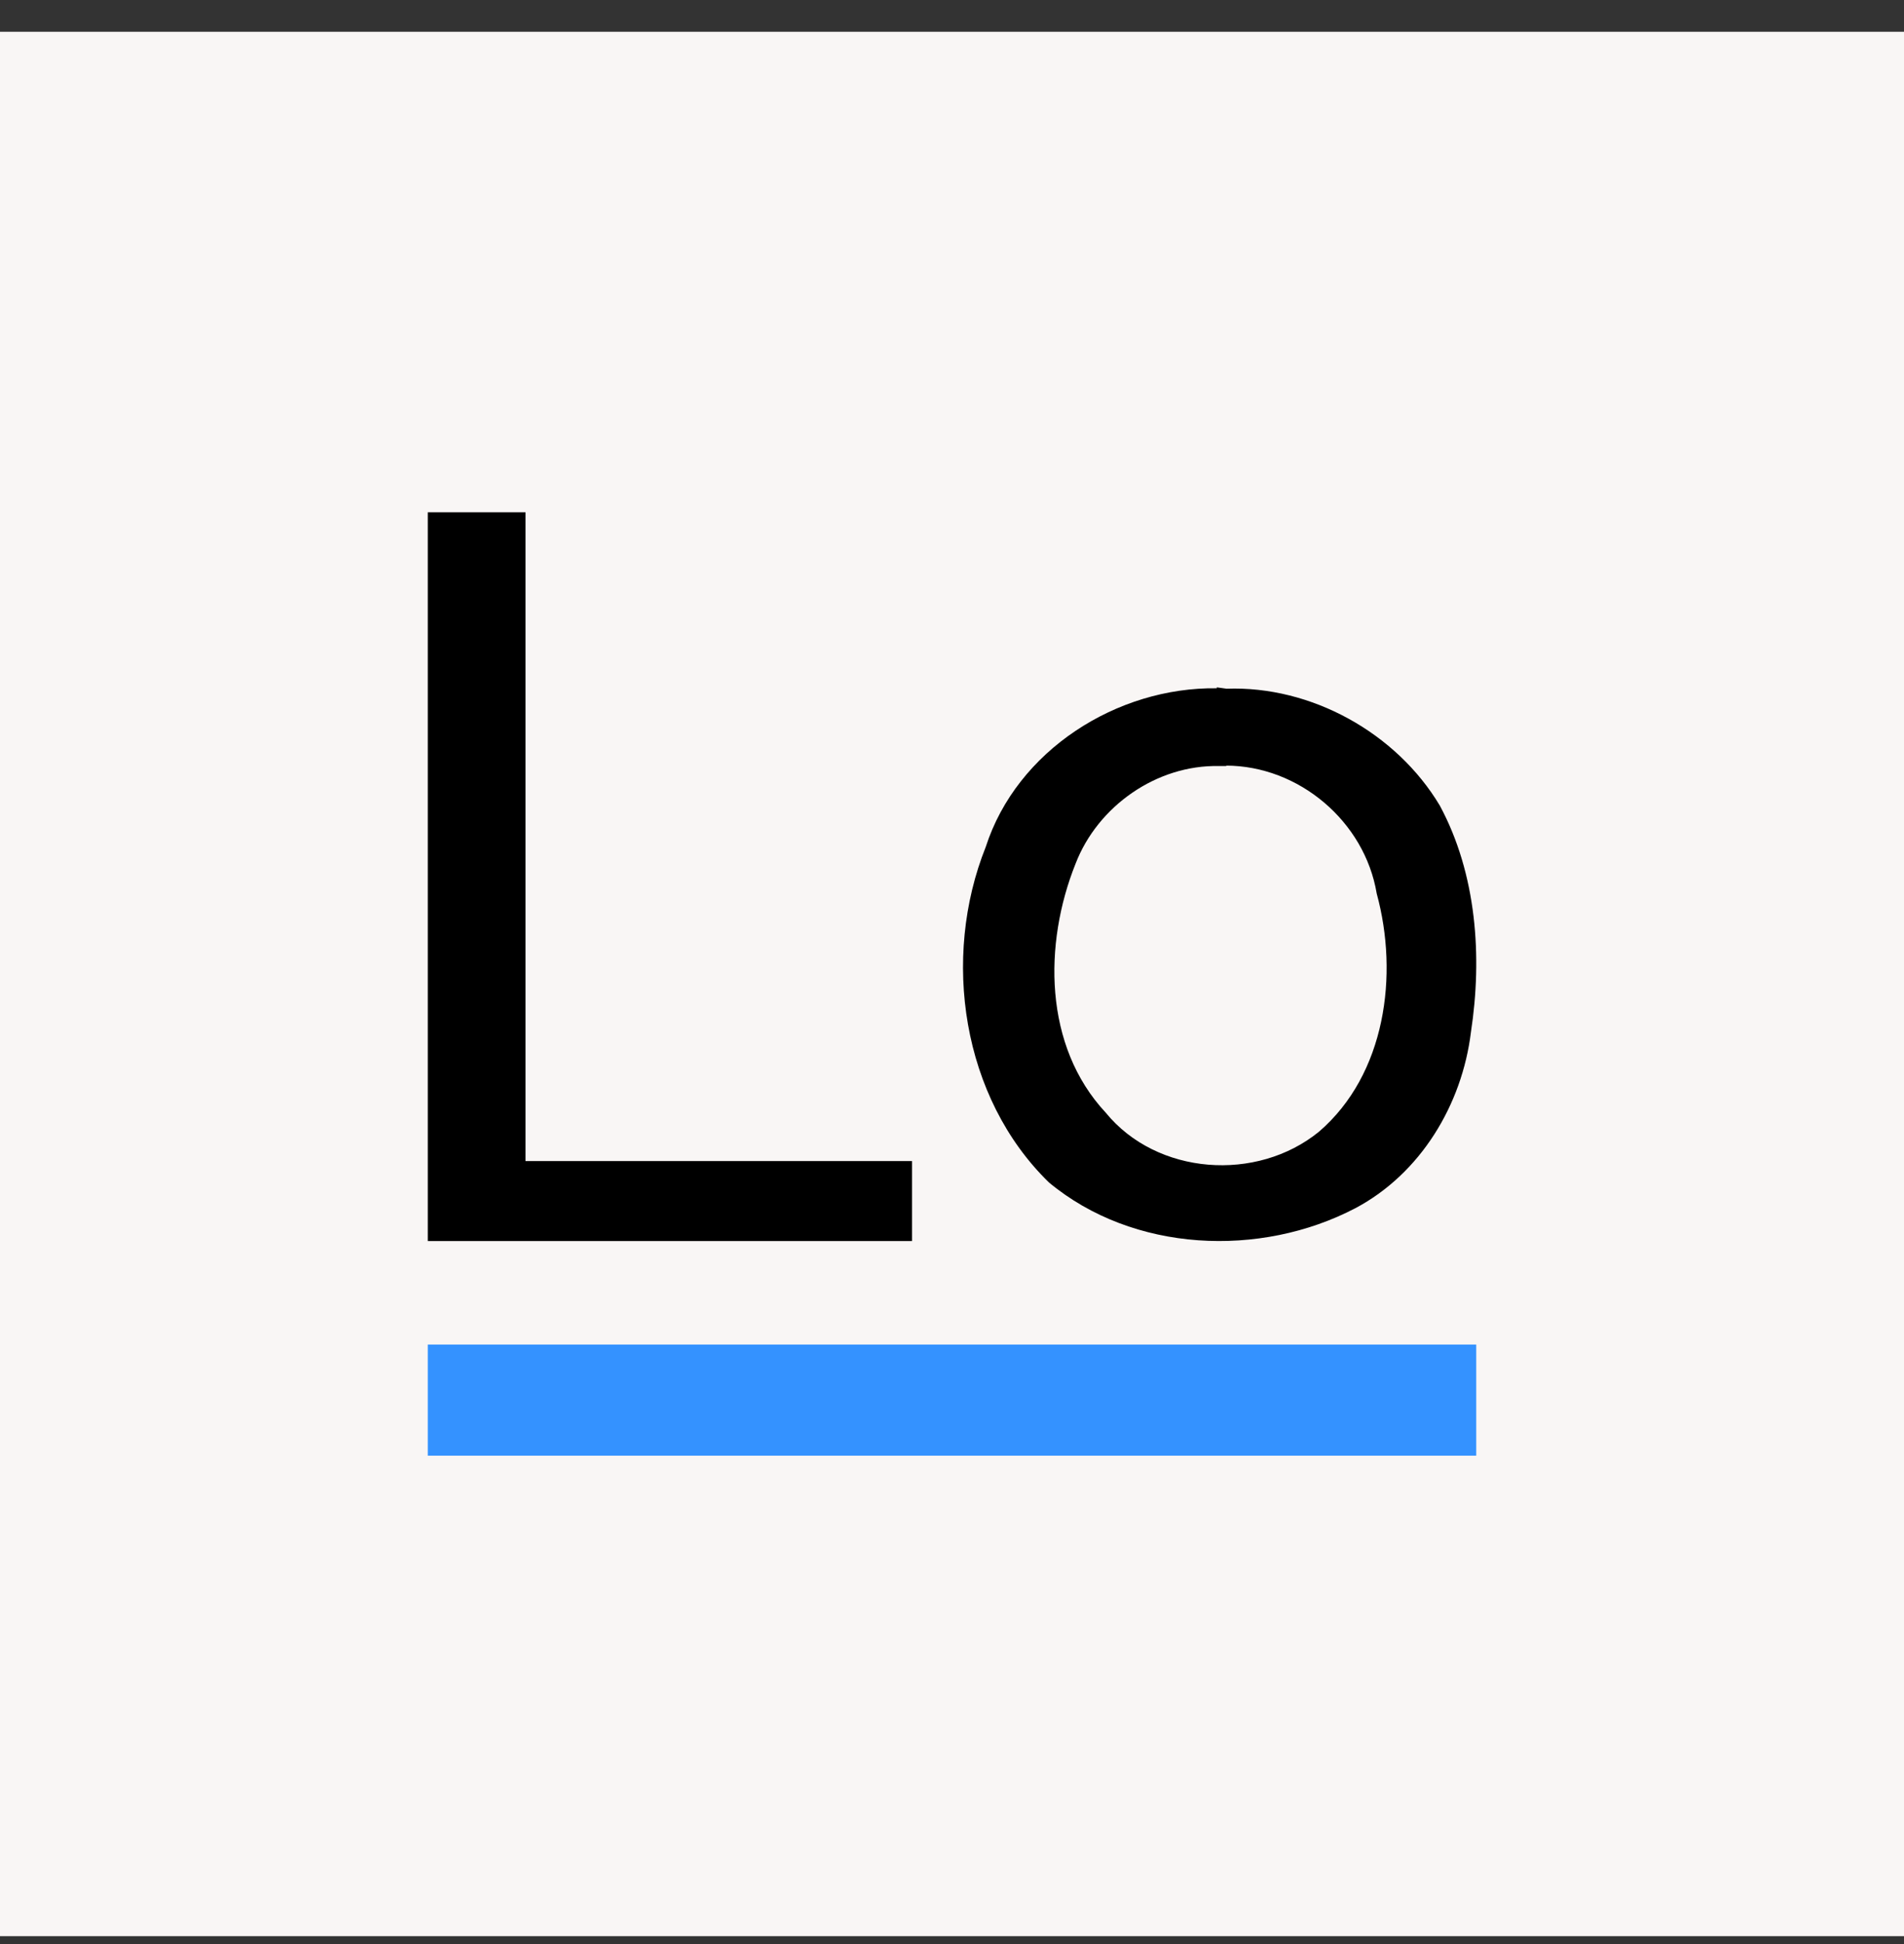
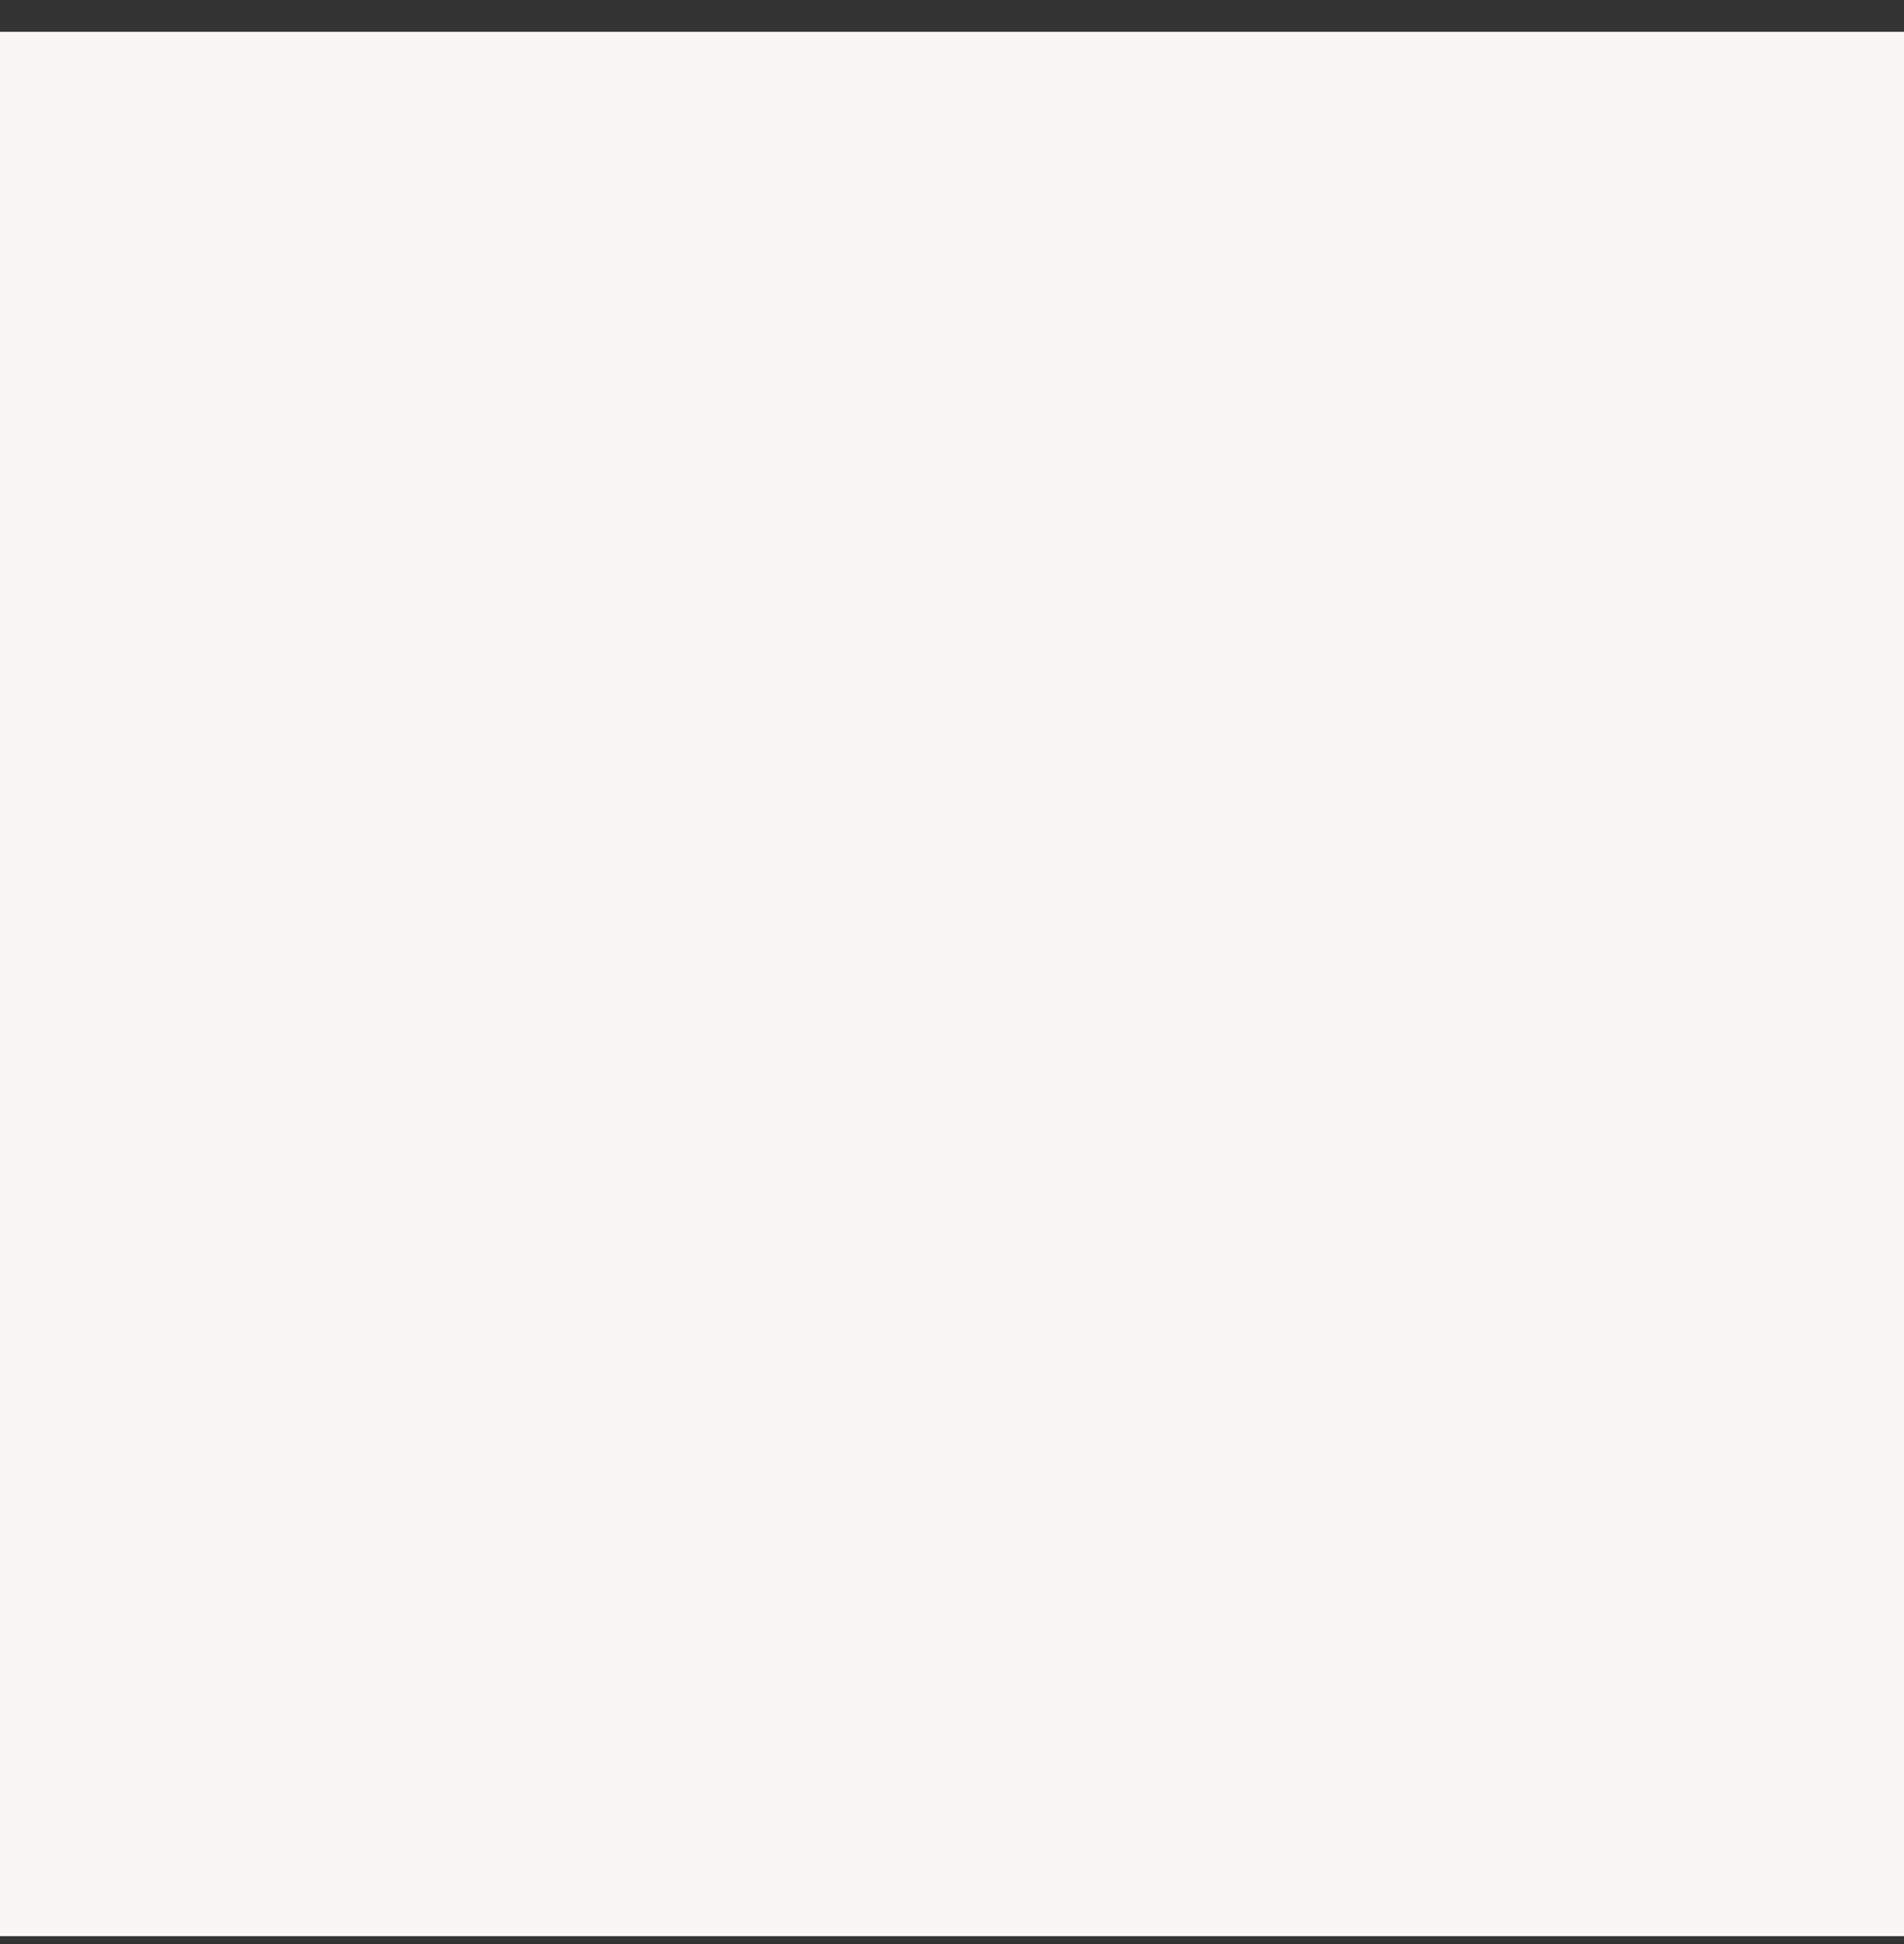
<svg xmlns="http://www.w3.org/2000/svg" width="48" height="49" viewBox="0 0 48 49" fill="none">
  <rect x="0" y="0" width="48" height="49" fill="#333333" stroke="none" />
  <rect width="48" height="48" transform="translate(0 0.801)" fill="#F9F6F5" />
-   <path d="M10.784 12.913H13.248V29.265H22.992V31.281H10.784V12.913ZM30.675 17.348C28.155 17.314 25.635 18.916 24.851 21.346C23.731 24.146 24.247 27.663 26.442 29.802C28.57 31.572 31.773 31.706 34.17 30.452C35.816 29.578 36.858 27.842 37.082 26.017C37.373 24.113 37.227 22.029 36.298 20.305C35.2 18.468 33.05 17.281 30.922 17.359L30.675 17.325V17.348ZM30.899 19.297C32.747 19.297 34.405 20.708 34.707 22.522C35.267 24.572 34.931 27.081 33.251 28.525C31.683 29.802 29.163 29.623 27.875 28.044C26.307 26.364 26.307 23.788 27.114 21.772C27.674 20.316 29.163 19.274 30.731 19.308H30.933L30.899 19.297Z" fill="black" />
-   <path d="M10.784 33.89H37.216V36.69H10.784V33.89Z" fill="#3492FF" />
</svg>